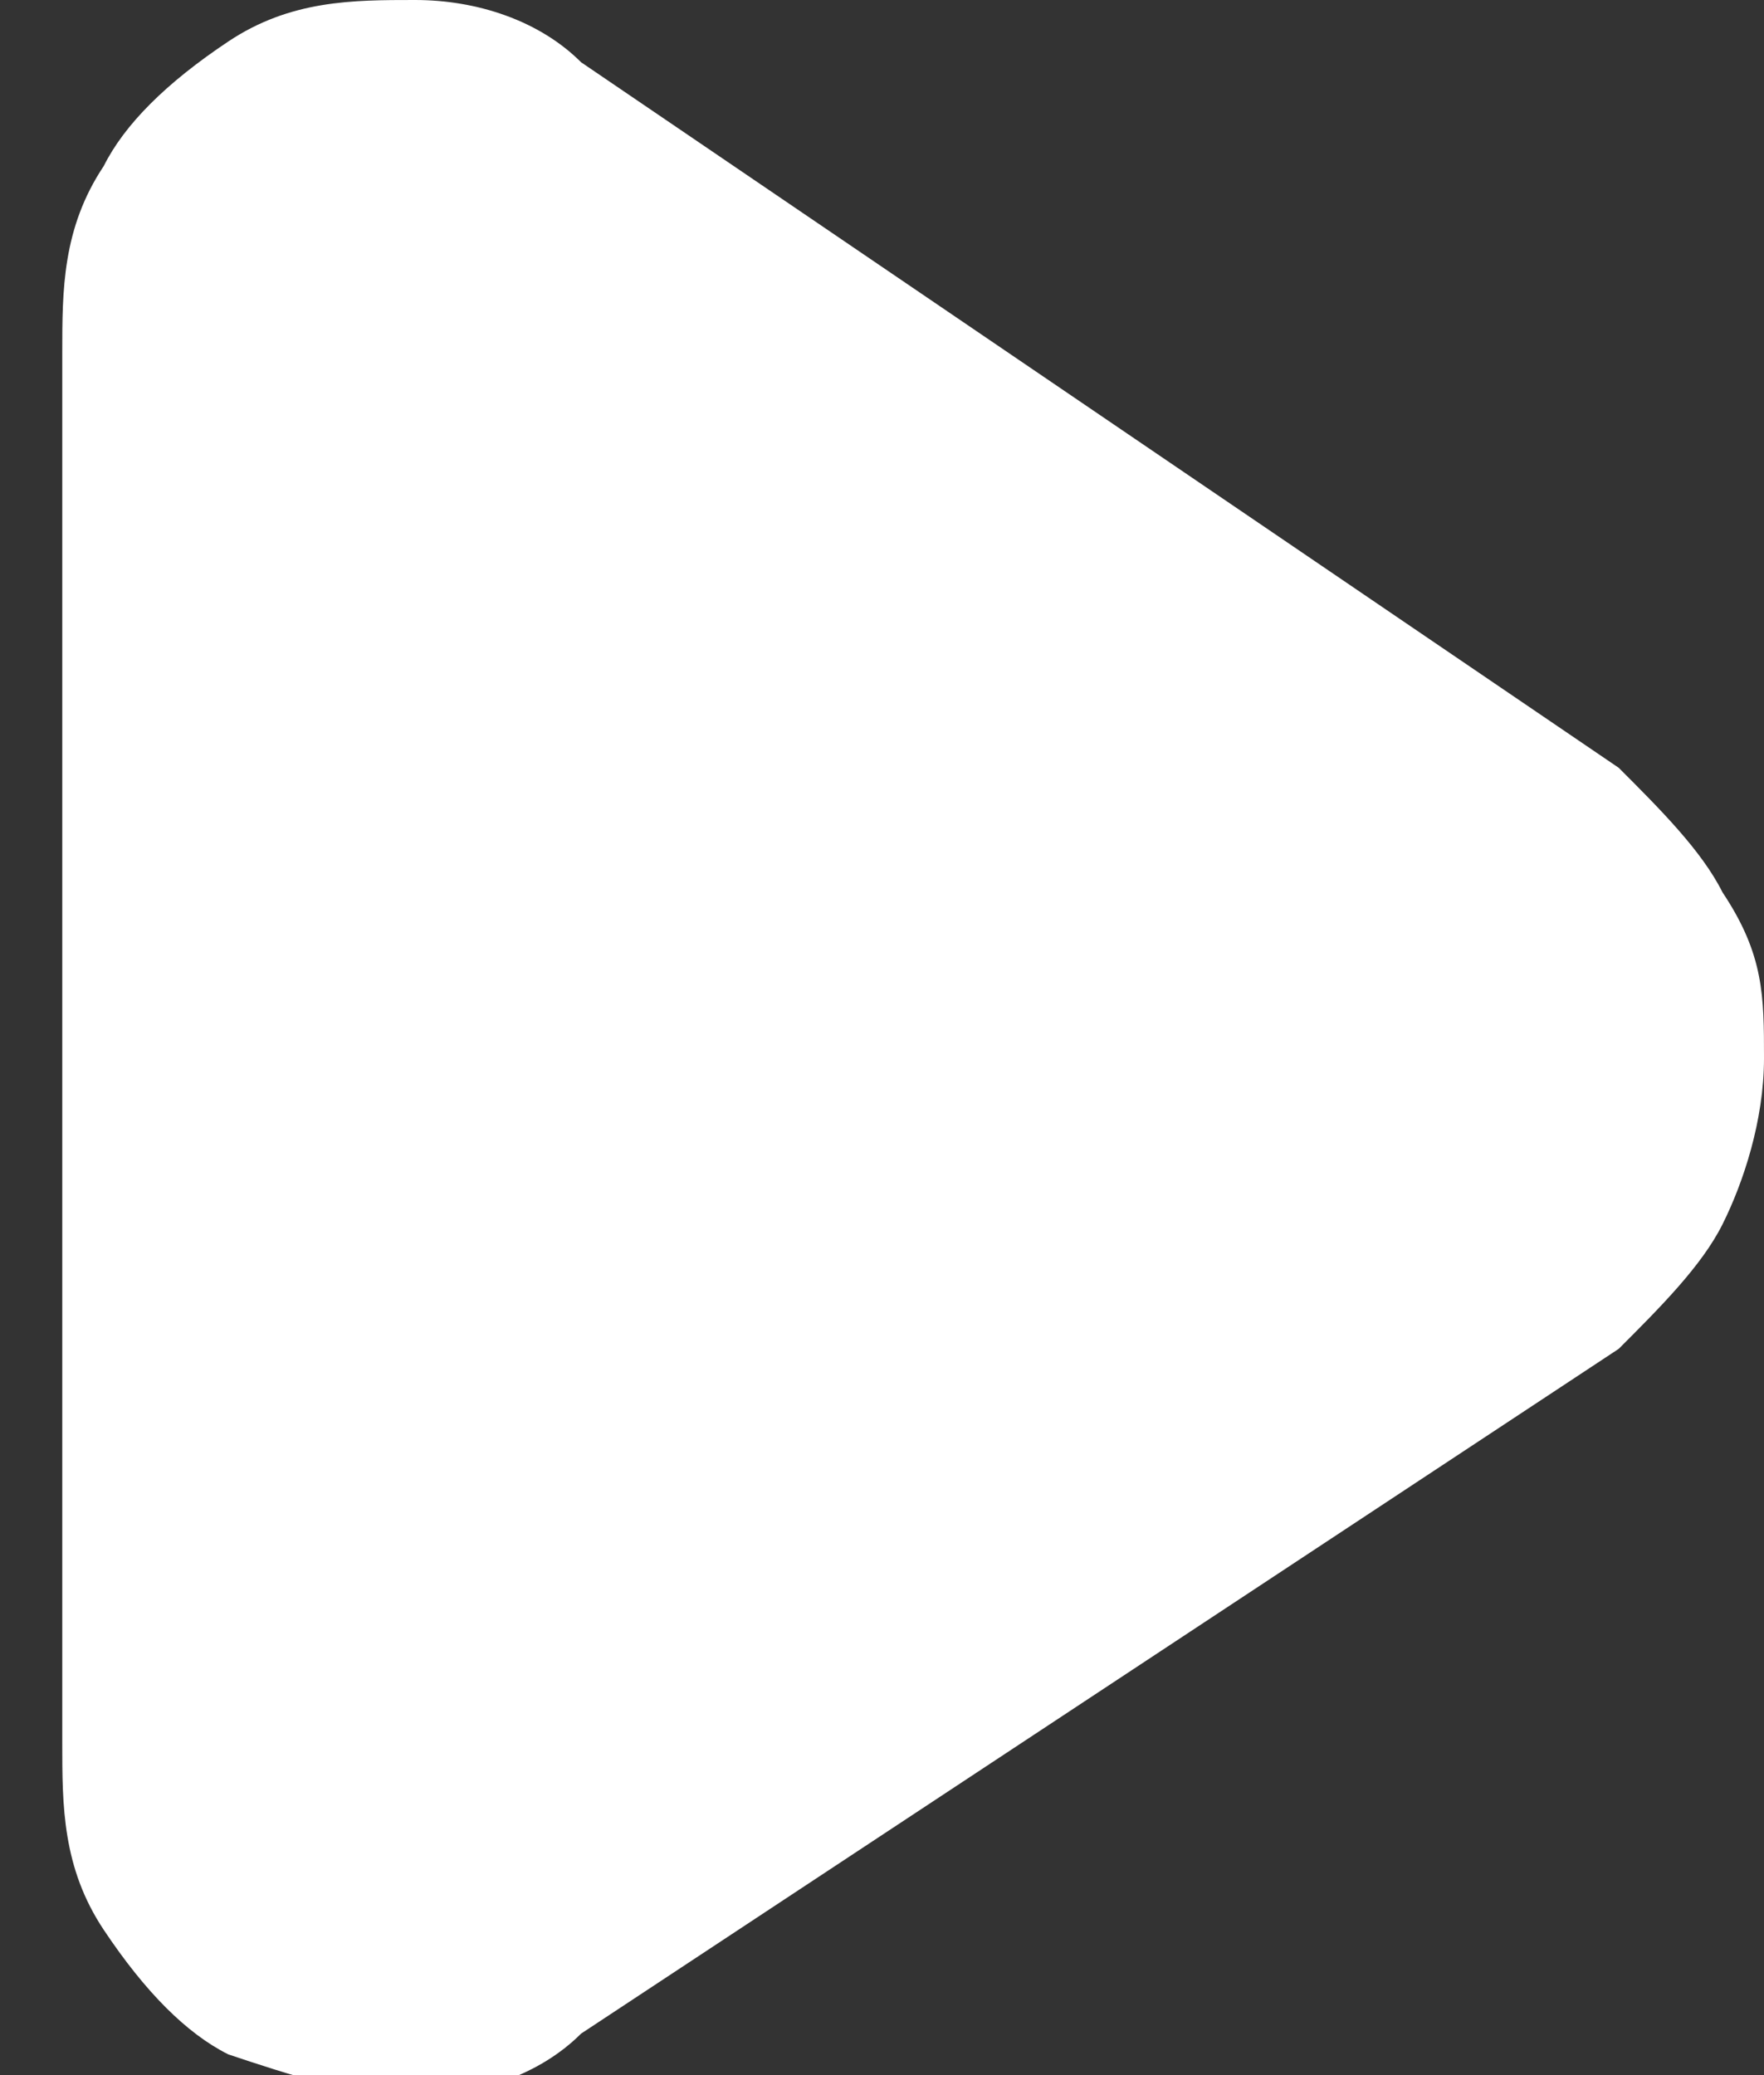
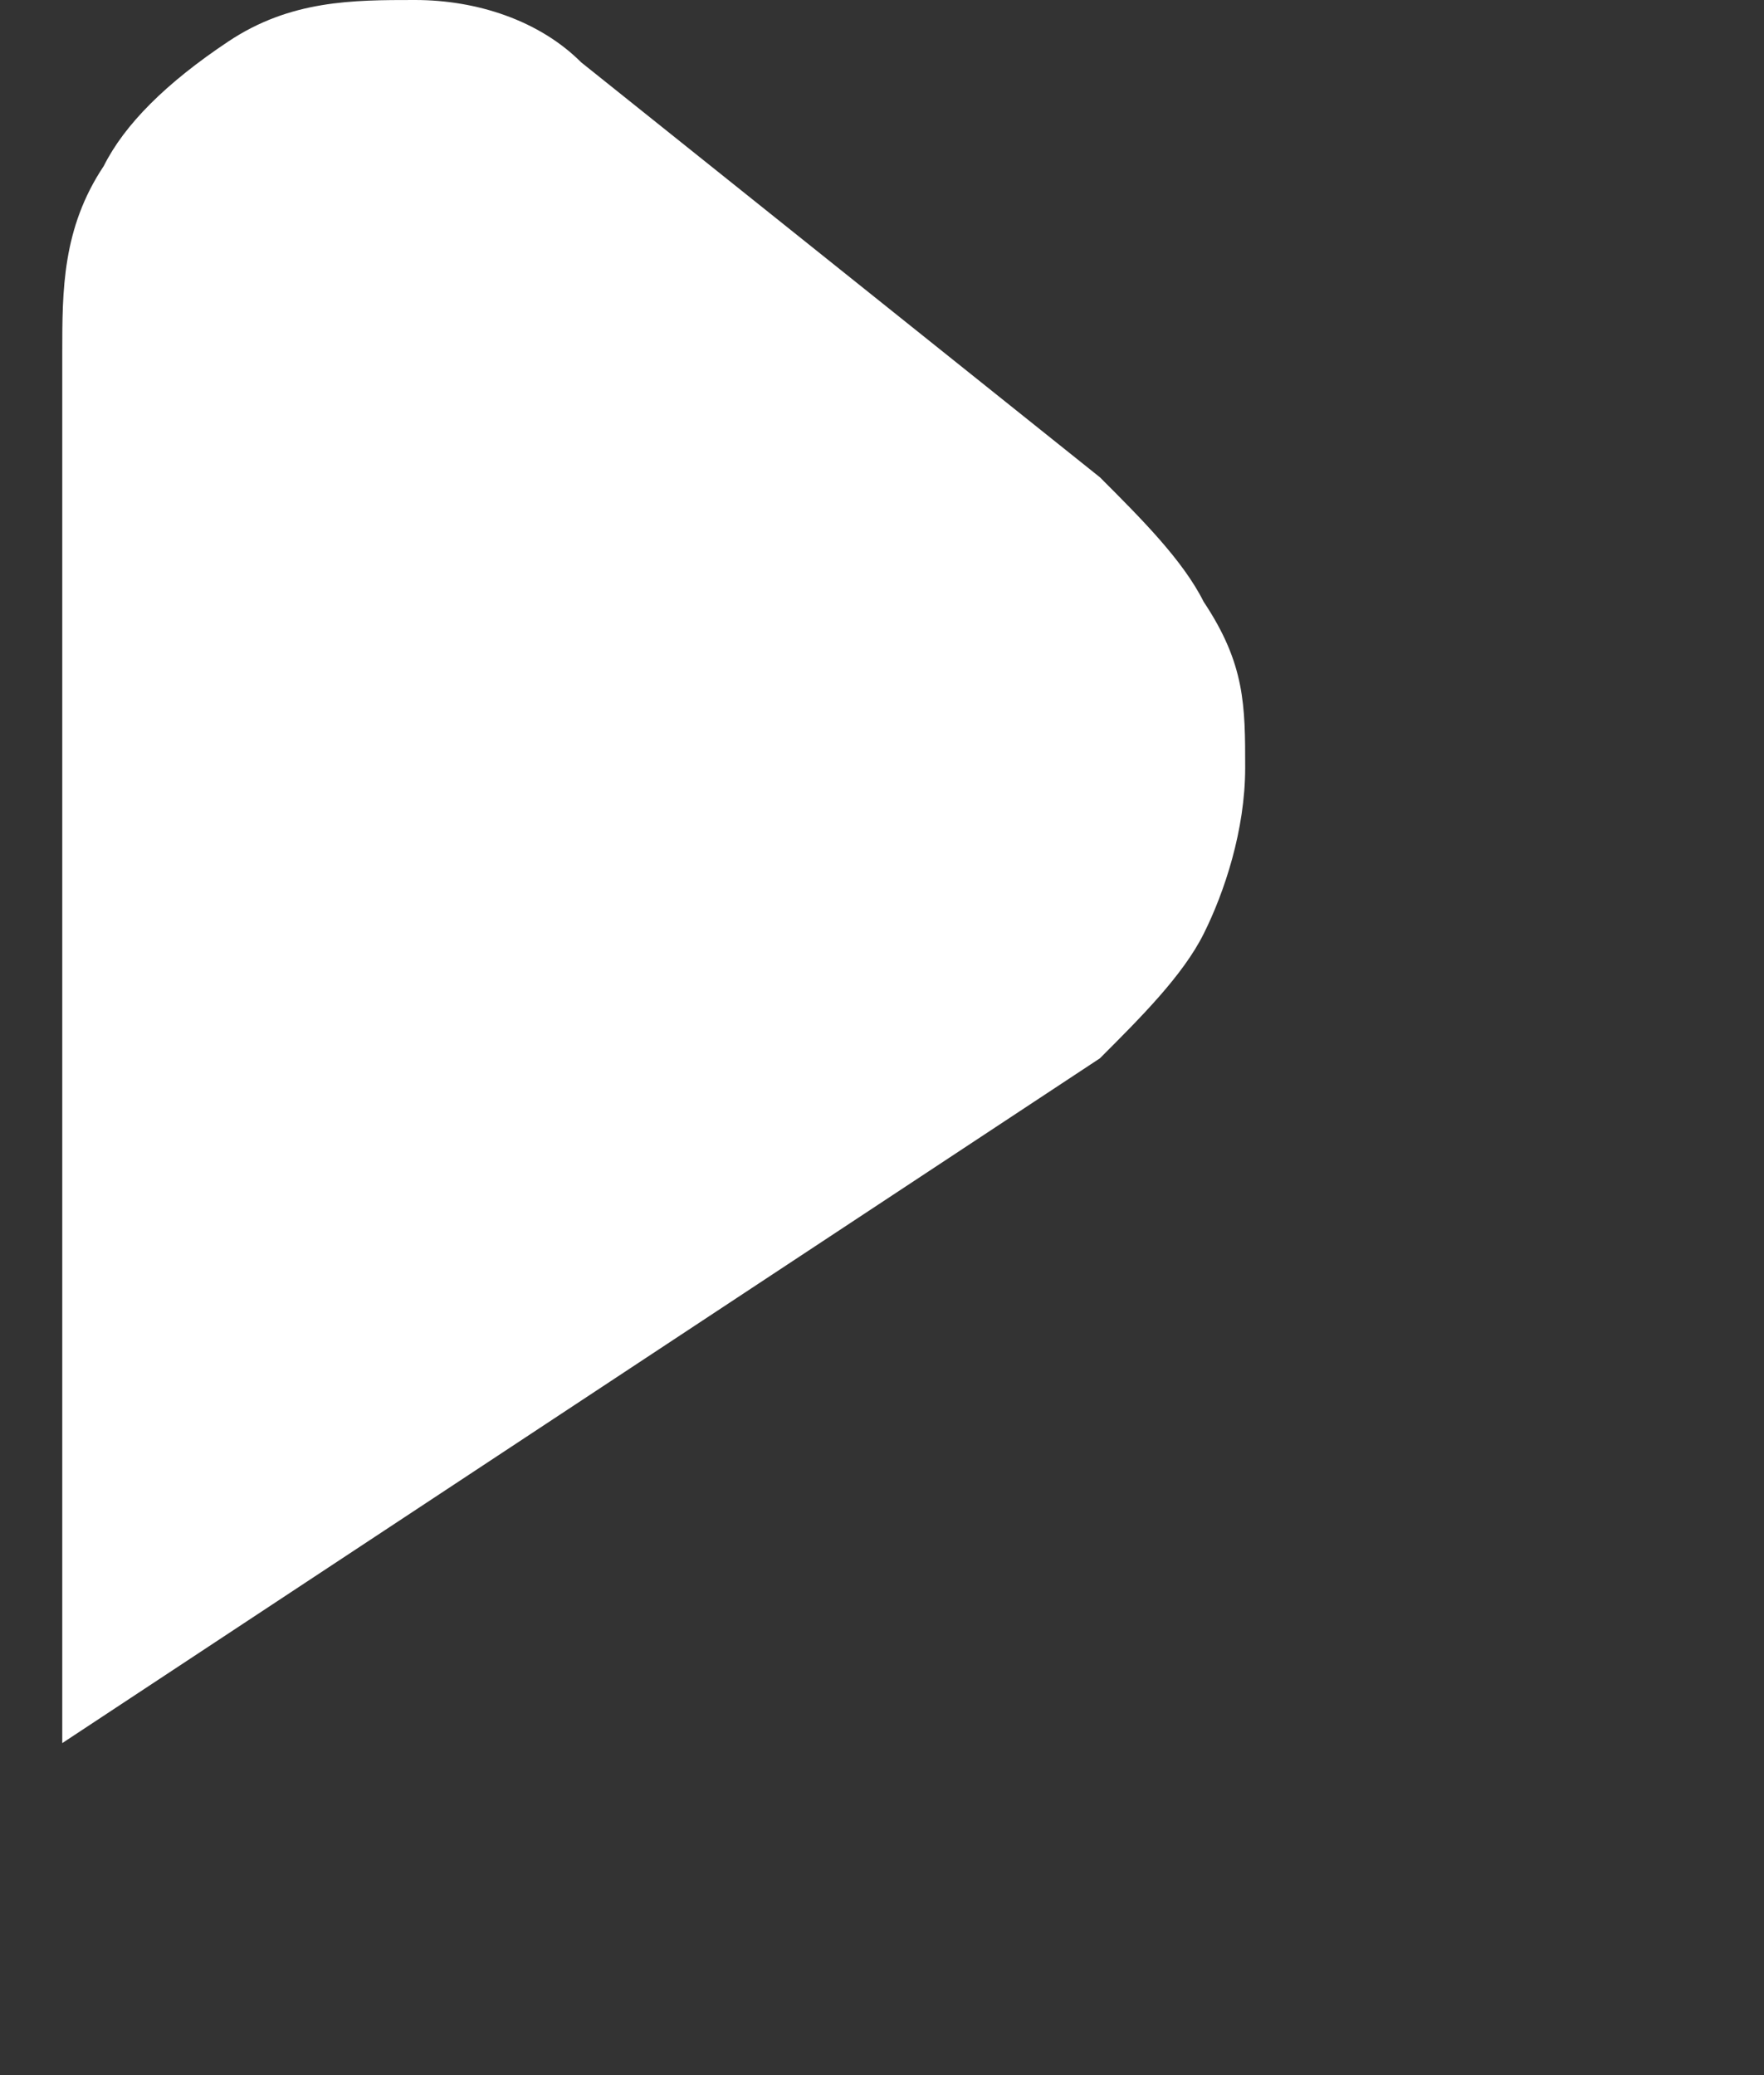
<svg xmlns="http://www.w3.org/2000/svg" id="Layer_1" version="1.1" viewBox="0 0 8.5 10">
  <rect x="0" y="0" width="8.5" height="10" fill="#333333" stroke="none" />
  <defs>
    <style>
      .st0 {
        fill: #fff;
        fill-rule: evenodd;
      }
    </style>
  </defs>
-   <path class="st0" d="M2.8.3C2.6.1,2.3,0,2,0s-.6,0-.9.2-.5.4-.6.6c-.2.3-.2.6-.2.9v6.7c0,.3,0,.6.2.9.2.3.4.5.6.6.3.1.6.2.9.2.3,0,.6-.1.8-.3l5-3.3c.2-.2.4-.4.5-.6.1-.2.2-.5.2-.8s0-.5-.2-.8c-.1-.2-.3-.4-.5-.6L2.8.3Z" />
+   <path class="st0" d="M2.8.3C2.6.1,2.3,0,2,0s-.6,0-.9.2-.5.4-.6.6c-.2.3-.2.6-.2.9v6.7l5-3.3c.2-.2.4-.4.5-.6.1-.2.2-.5.2-.8s0-.5-.2-.8c-.1-.2-.3-.4-.5-.6L2.8.3Z" />
</svg>